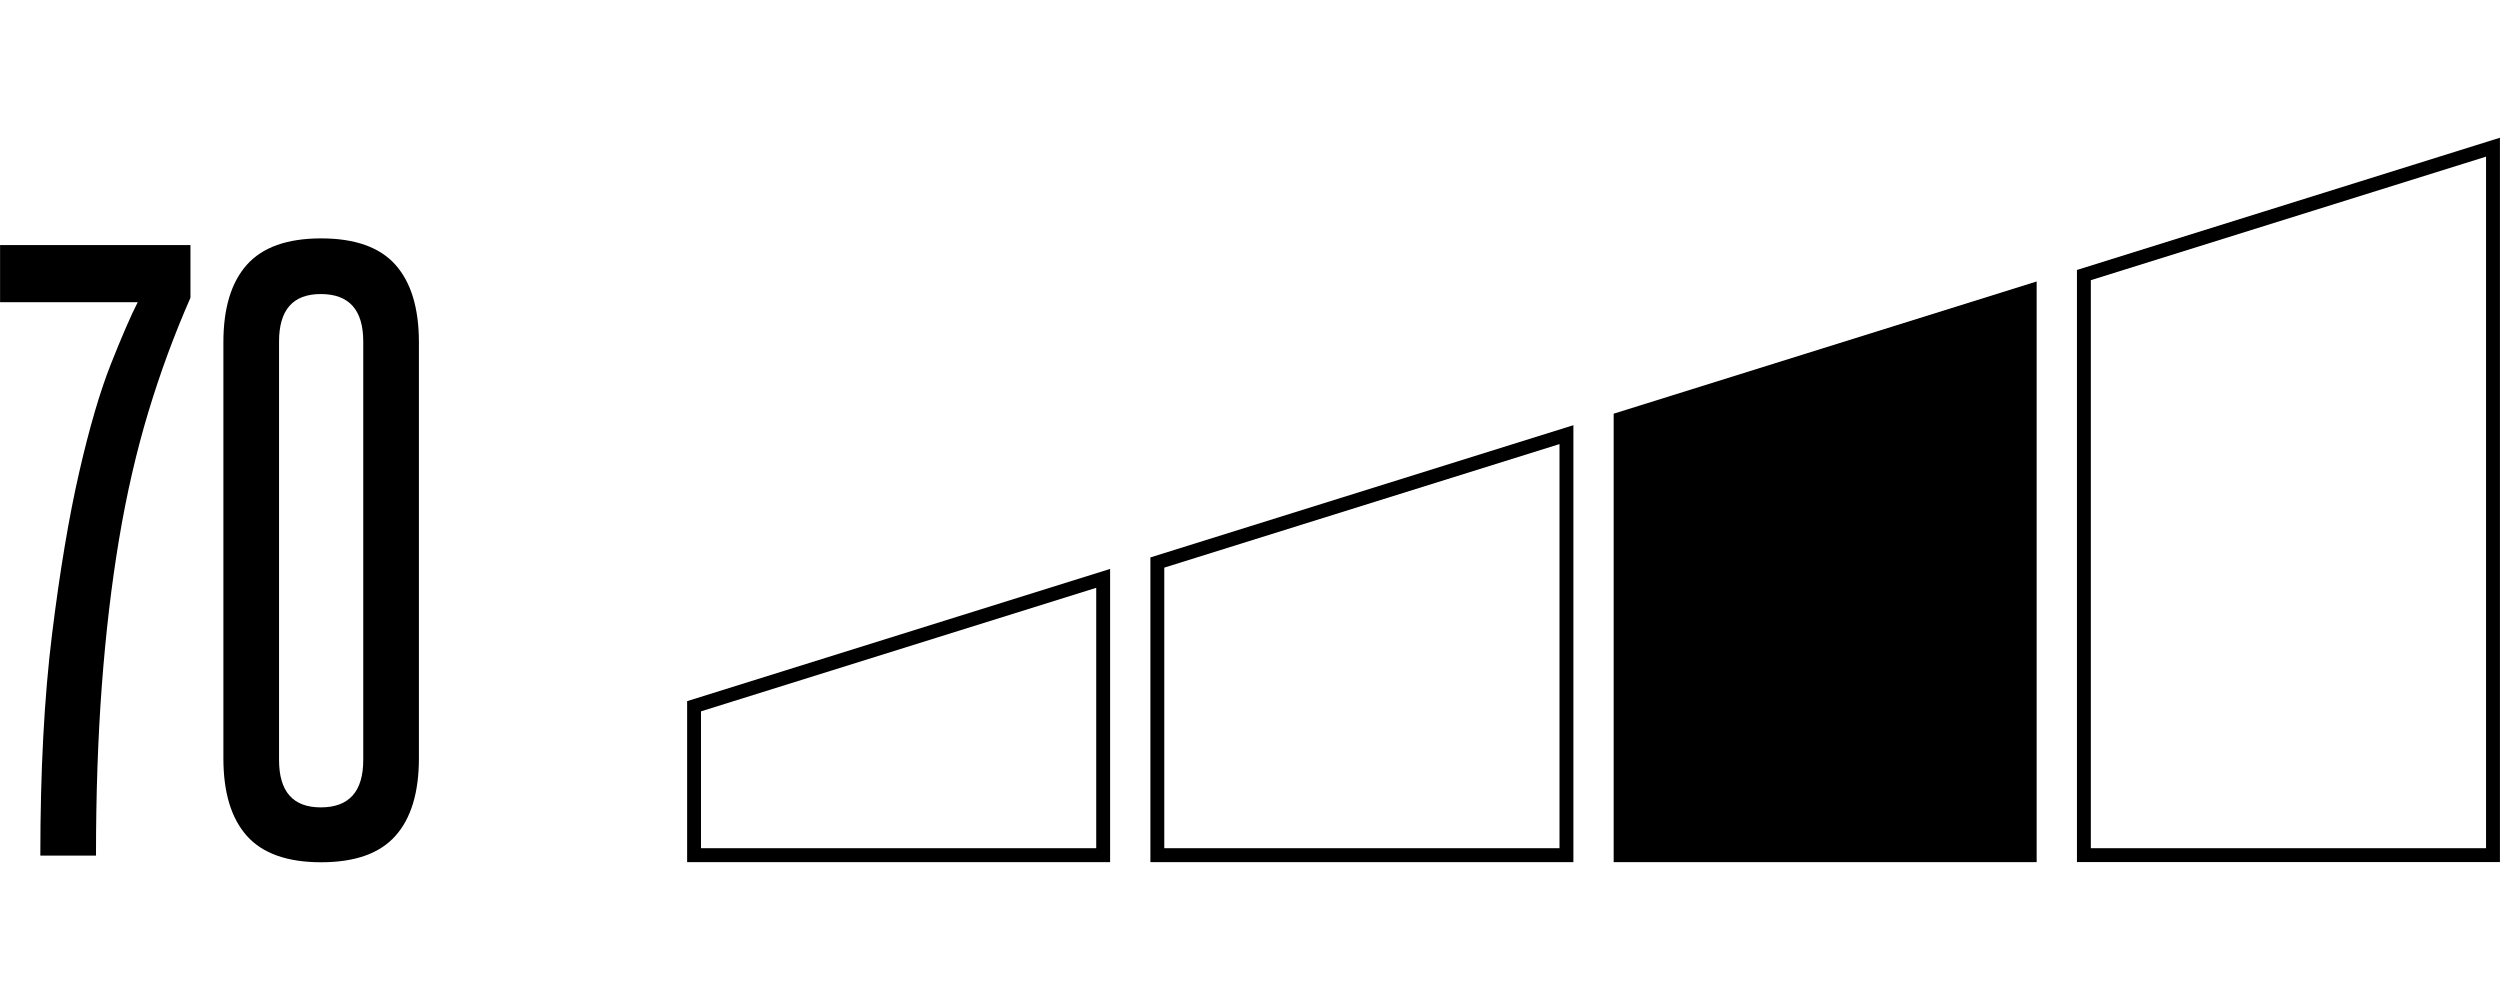
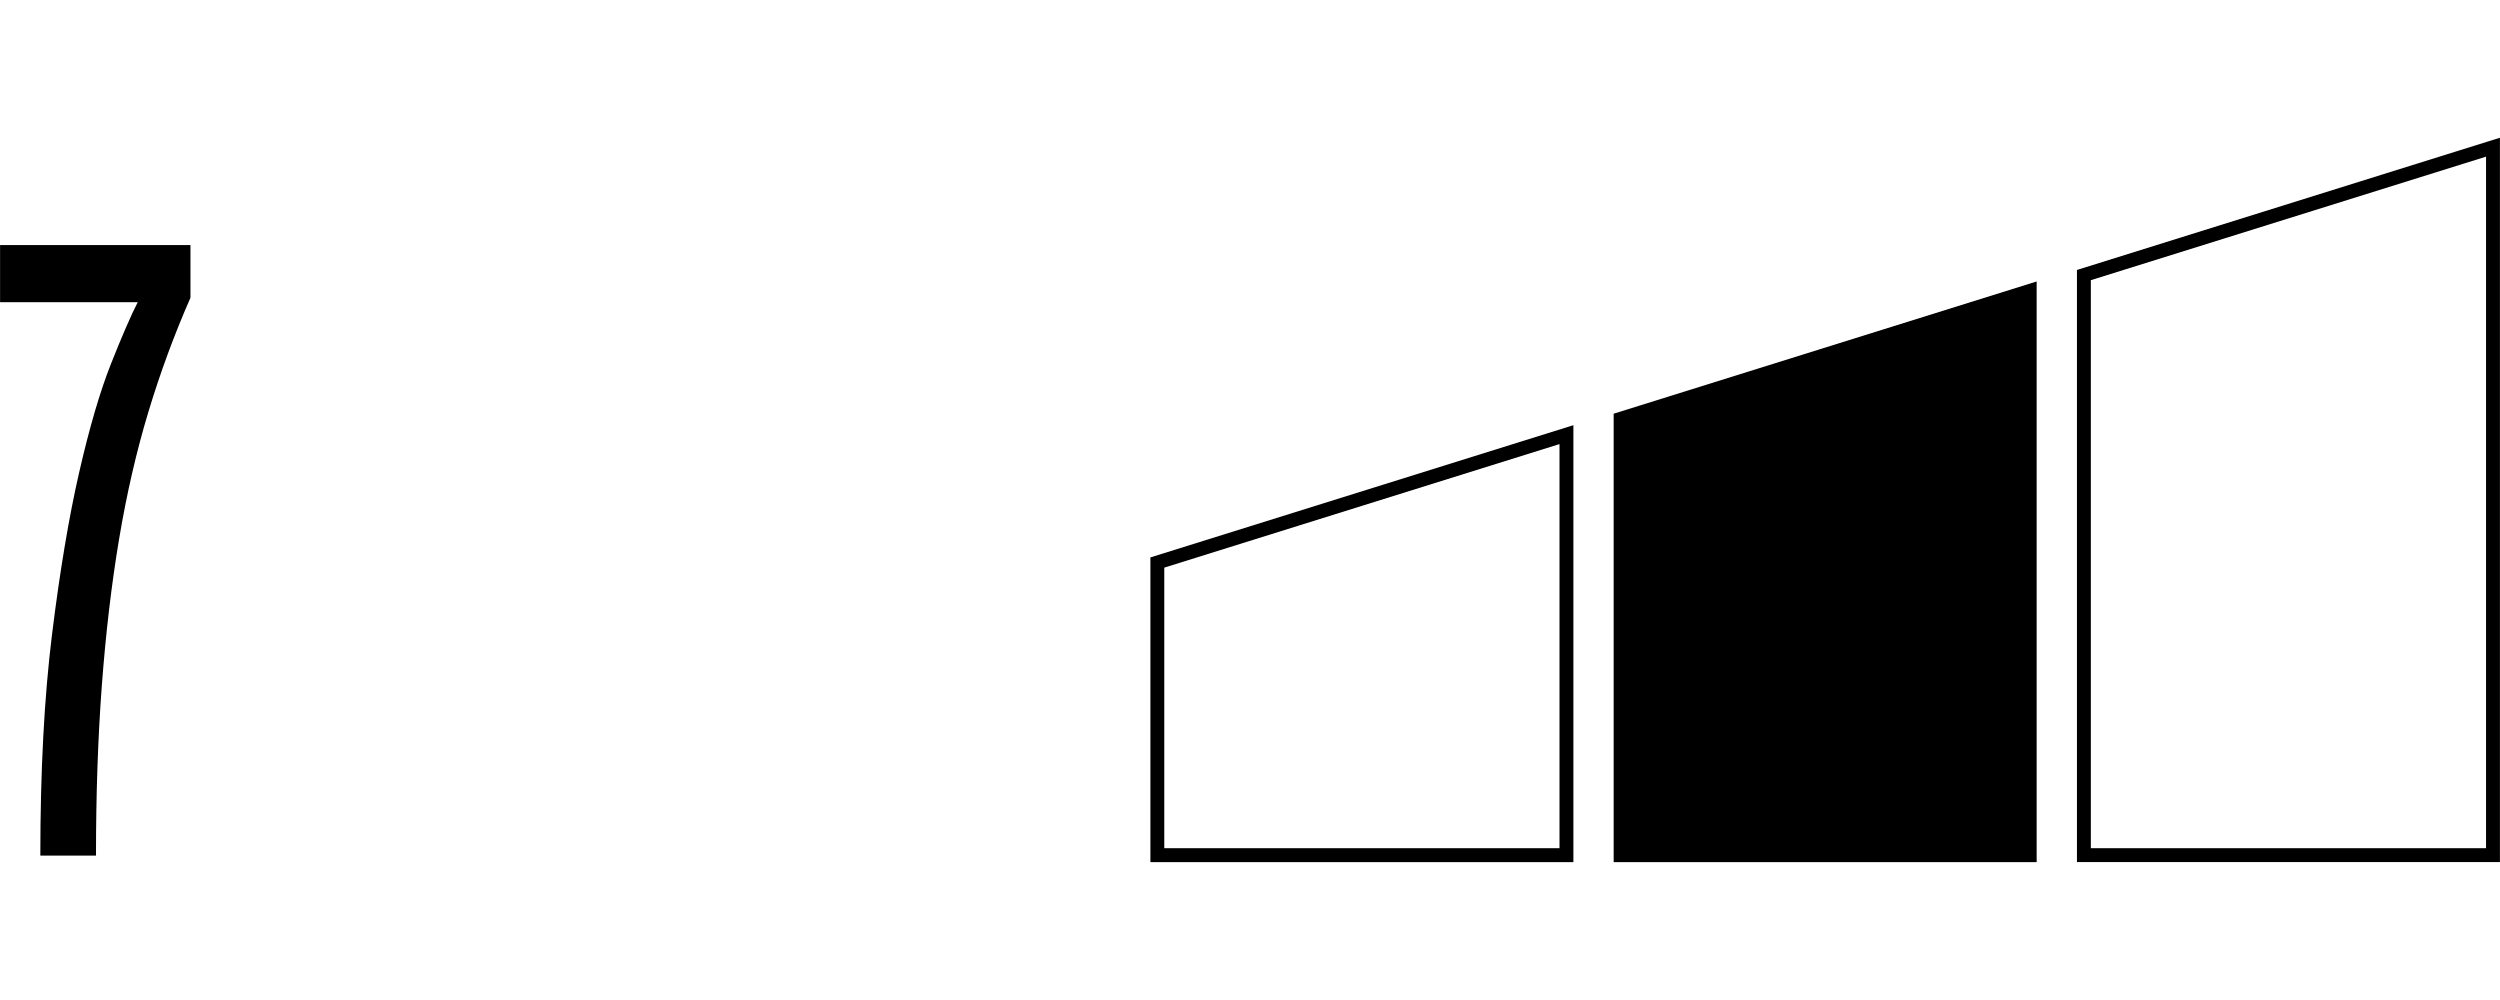
<svg xmlns="http://www.w3.org/2000/svg" version="1.1" id="Layer_1" x="0px" y="0px" width="180px" height="72px" viewBox="0 0 180 72" enable-background="new 0 0 180 72" xml:space="preserve">
  <g>
    <g>
      <g>
        <path d="M2.904,61.603c0-6.089,0.281-11.403,0.844-15.943c0.562-4.539,1.212-8.42,1.951-11.644     c0.738-3.222,1.502-5.83,2.293-7.824s1.432-3.472,1.924-4.433H0.005v-4.112h13.708v3.792c-1.16,2.635-2.171,5.377-3.032,8.225     c-0.861,2.85-1.564,5.902-2.109,9.161c-0.545,3.258-0.958,6.766-1.239,10.521c-0.282,3.757-0.422,7.843-0.422,12.258     L2.904,61.603L2.904,61.603z" />
-         <path d="M16.084,24.642c0-2.457,0.564-4.317,1.693-5.582c1.128-1.263,2.911-1.896,5.346-1.896c2.434,0,4.216,0.633,5.344,1.896     c1.129,1.265,1.694,3.125,1.694,5.582v29.963c0,2.457-0.565,4.318-1.694,5.582c-1.128,1.264-2.91,1.896-5.344,1.896     c-2.435,0-4.217-0.632-5.346-1.896s-1.693-3.125-1.693-5.582V24.642z M26.154,24.589c0-2.278-1.02-3.418-3.058-3.418     c-2.003,0-3.005,1.14-3.005,3.418v30.124c0,2.279,1.002,3.418,3.005,3.418c2.038,0,3.058-1.139,3.058-3.418     C26.154,54.713,26.154,24.589,26.154,24.589z" />
      </g>
    </g>
    <g>
-       <path d="M78.928,42.322v18.75H50.472v-9.855L78.928,42.322 M79.928,40.962l-30.455,9.52v11.59h30.455V40.962L79.928,40.962z" />
-     </g>
+       </g>
    <g>
      <g>
        <path d="M112.284,31.974v29.098H83.828V40.869L112.284,31.974 M113.284,30.614l-30.455,9.52v21.938h30.455V30.614L113.284,30.614     z" />
      </g>
    </g>
    <g>
      <polygon points="116.184,29.786 116.184,62.072 146.639,62.072 146.639,20.266   " />
    </g>
    <g>
      <path d="M178.995,11.278v49.794H150.54V20.173L178.995,11.278 M179.995,9.917l-30.455,9.52v42.634h30.455V9.917L179.995,9.917z" />
    </g>
  </g>
</svg>